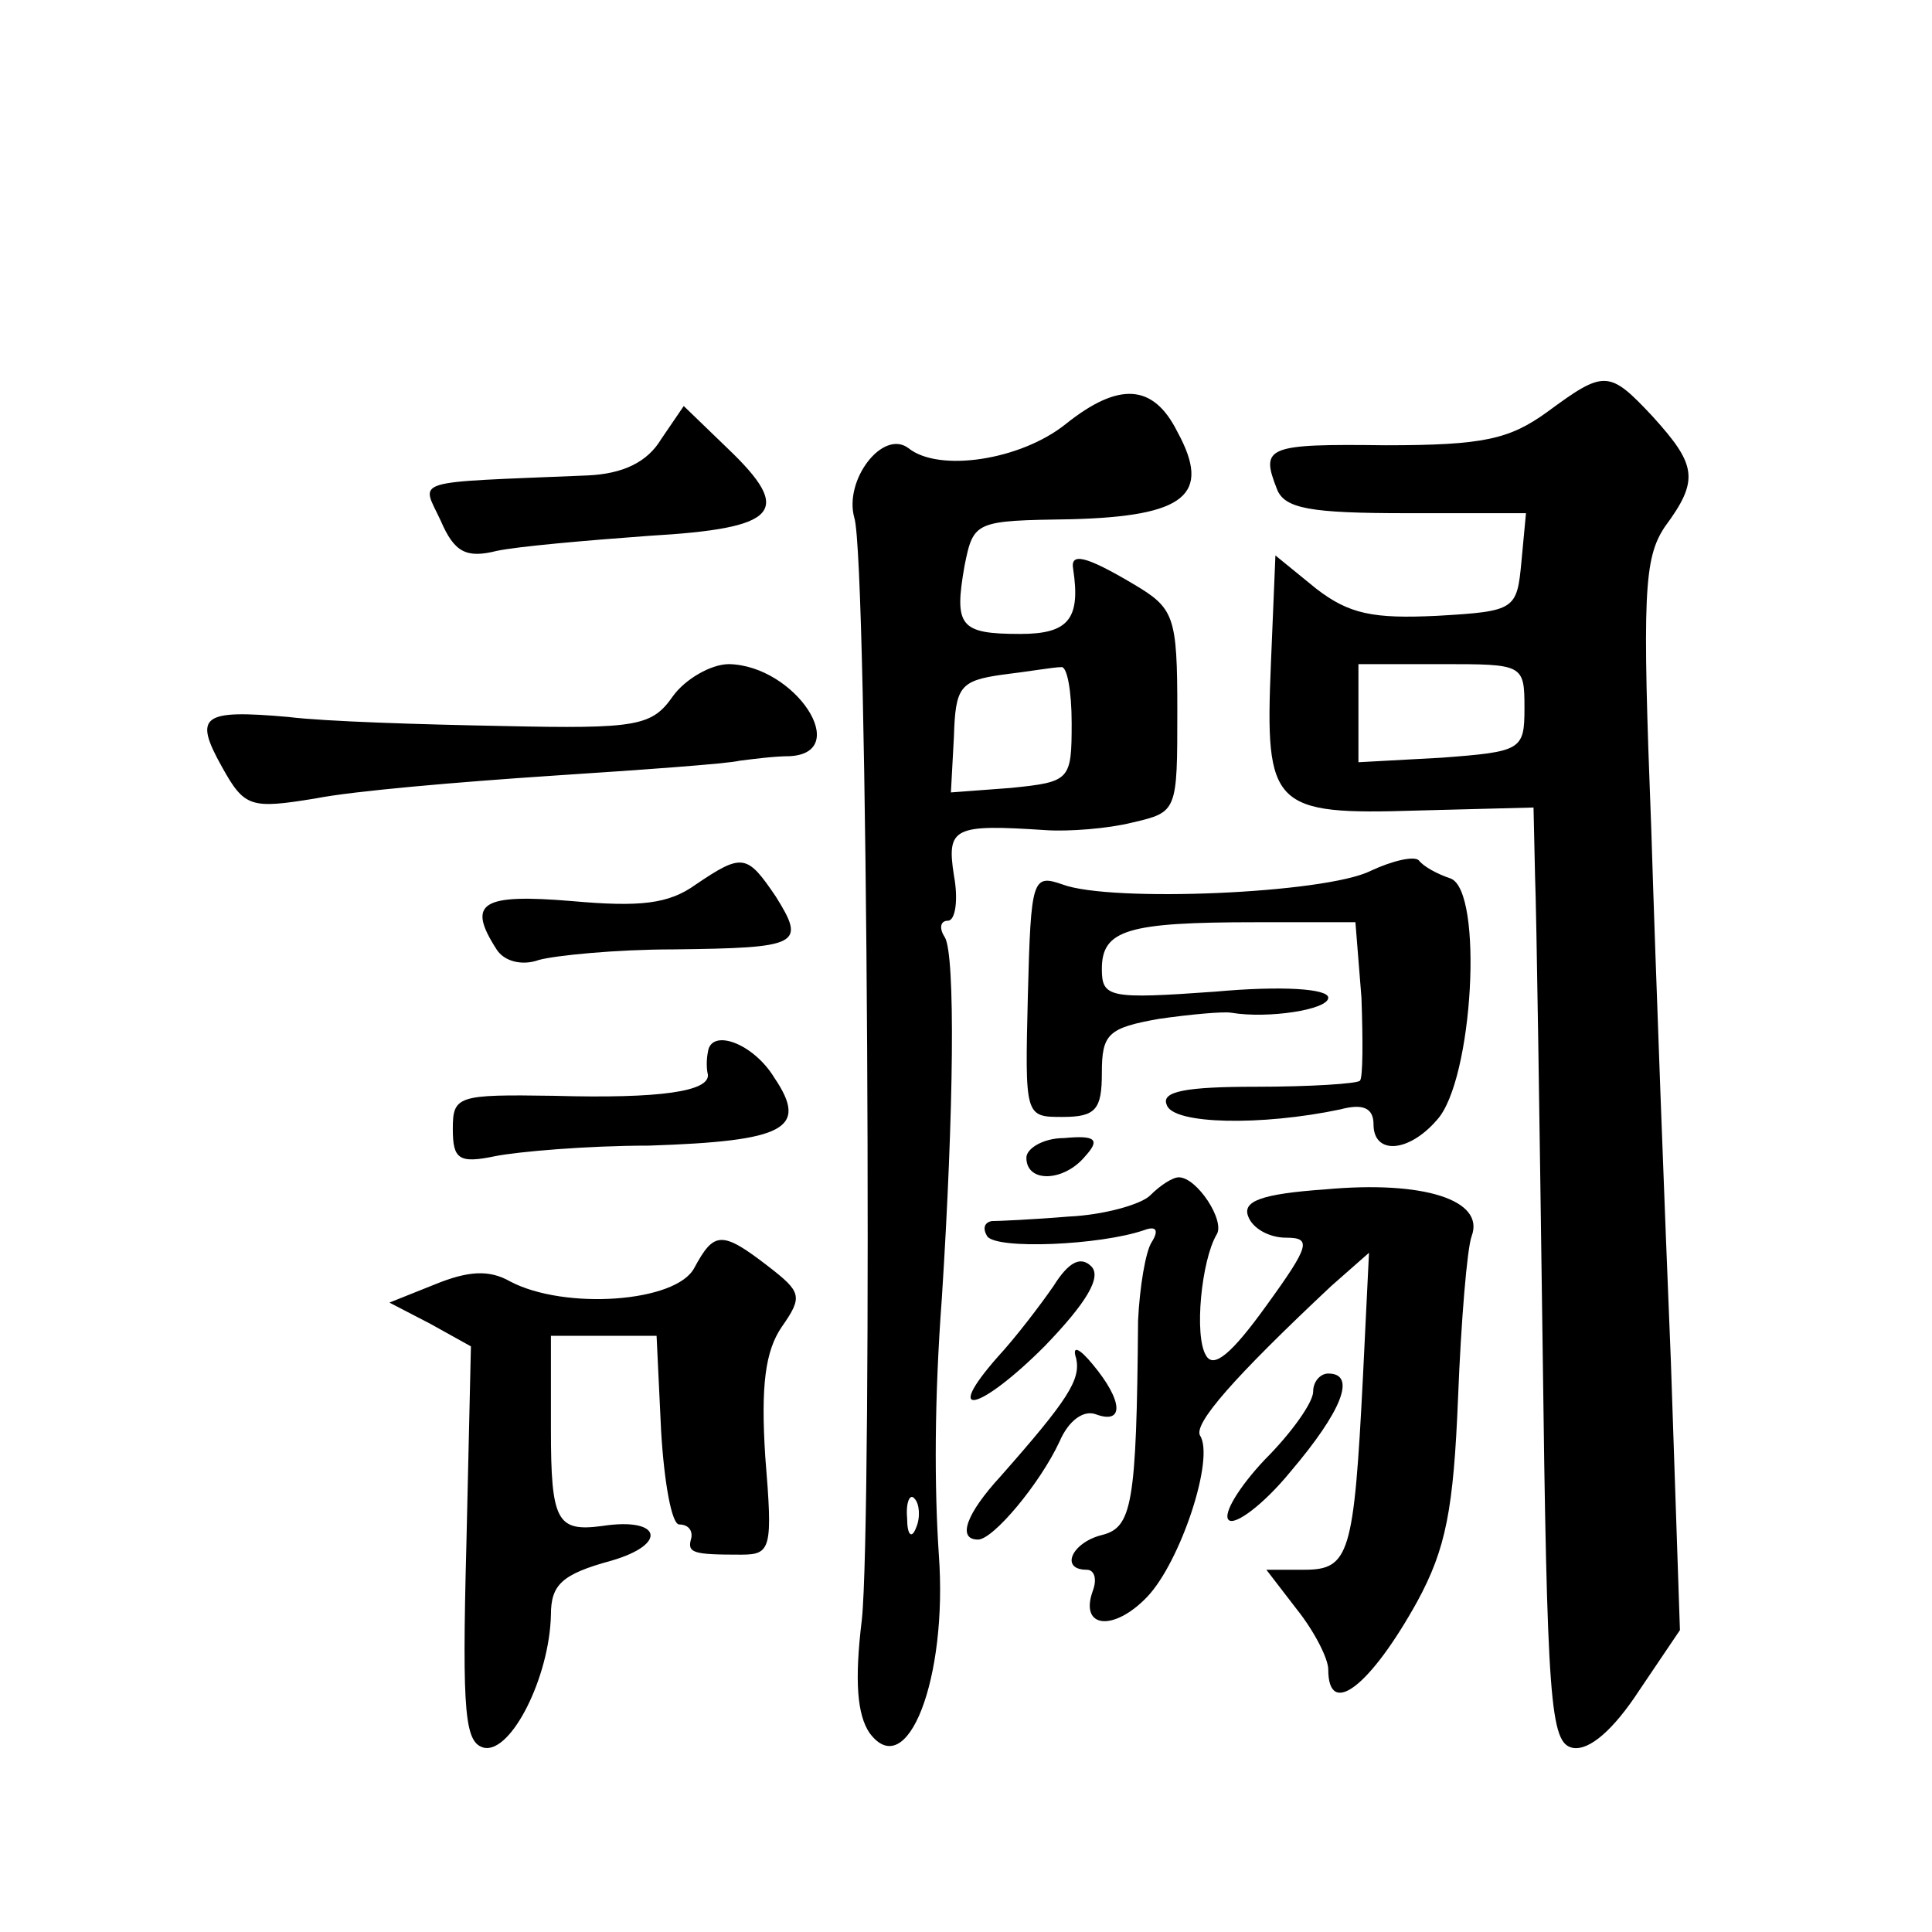
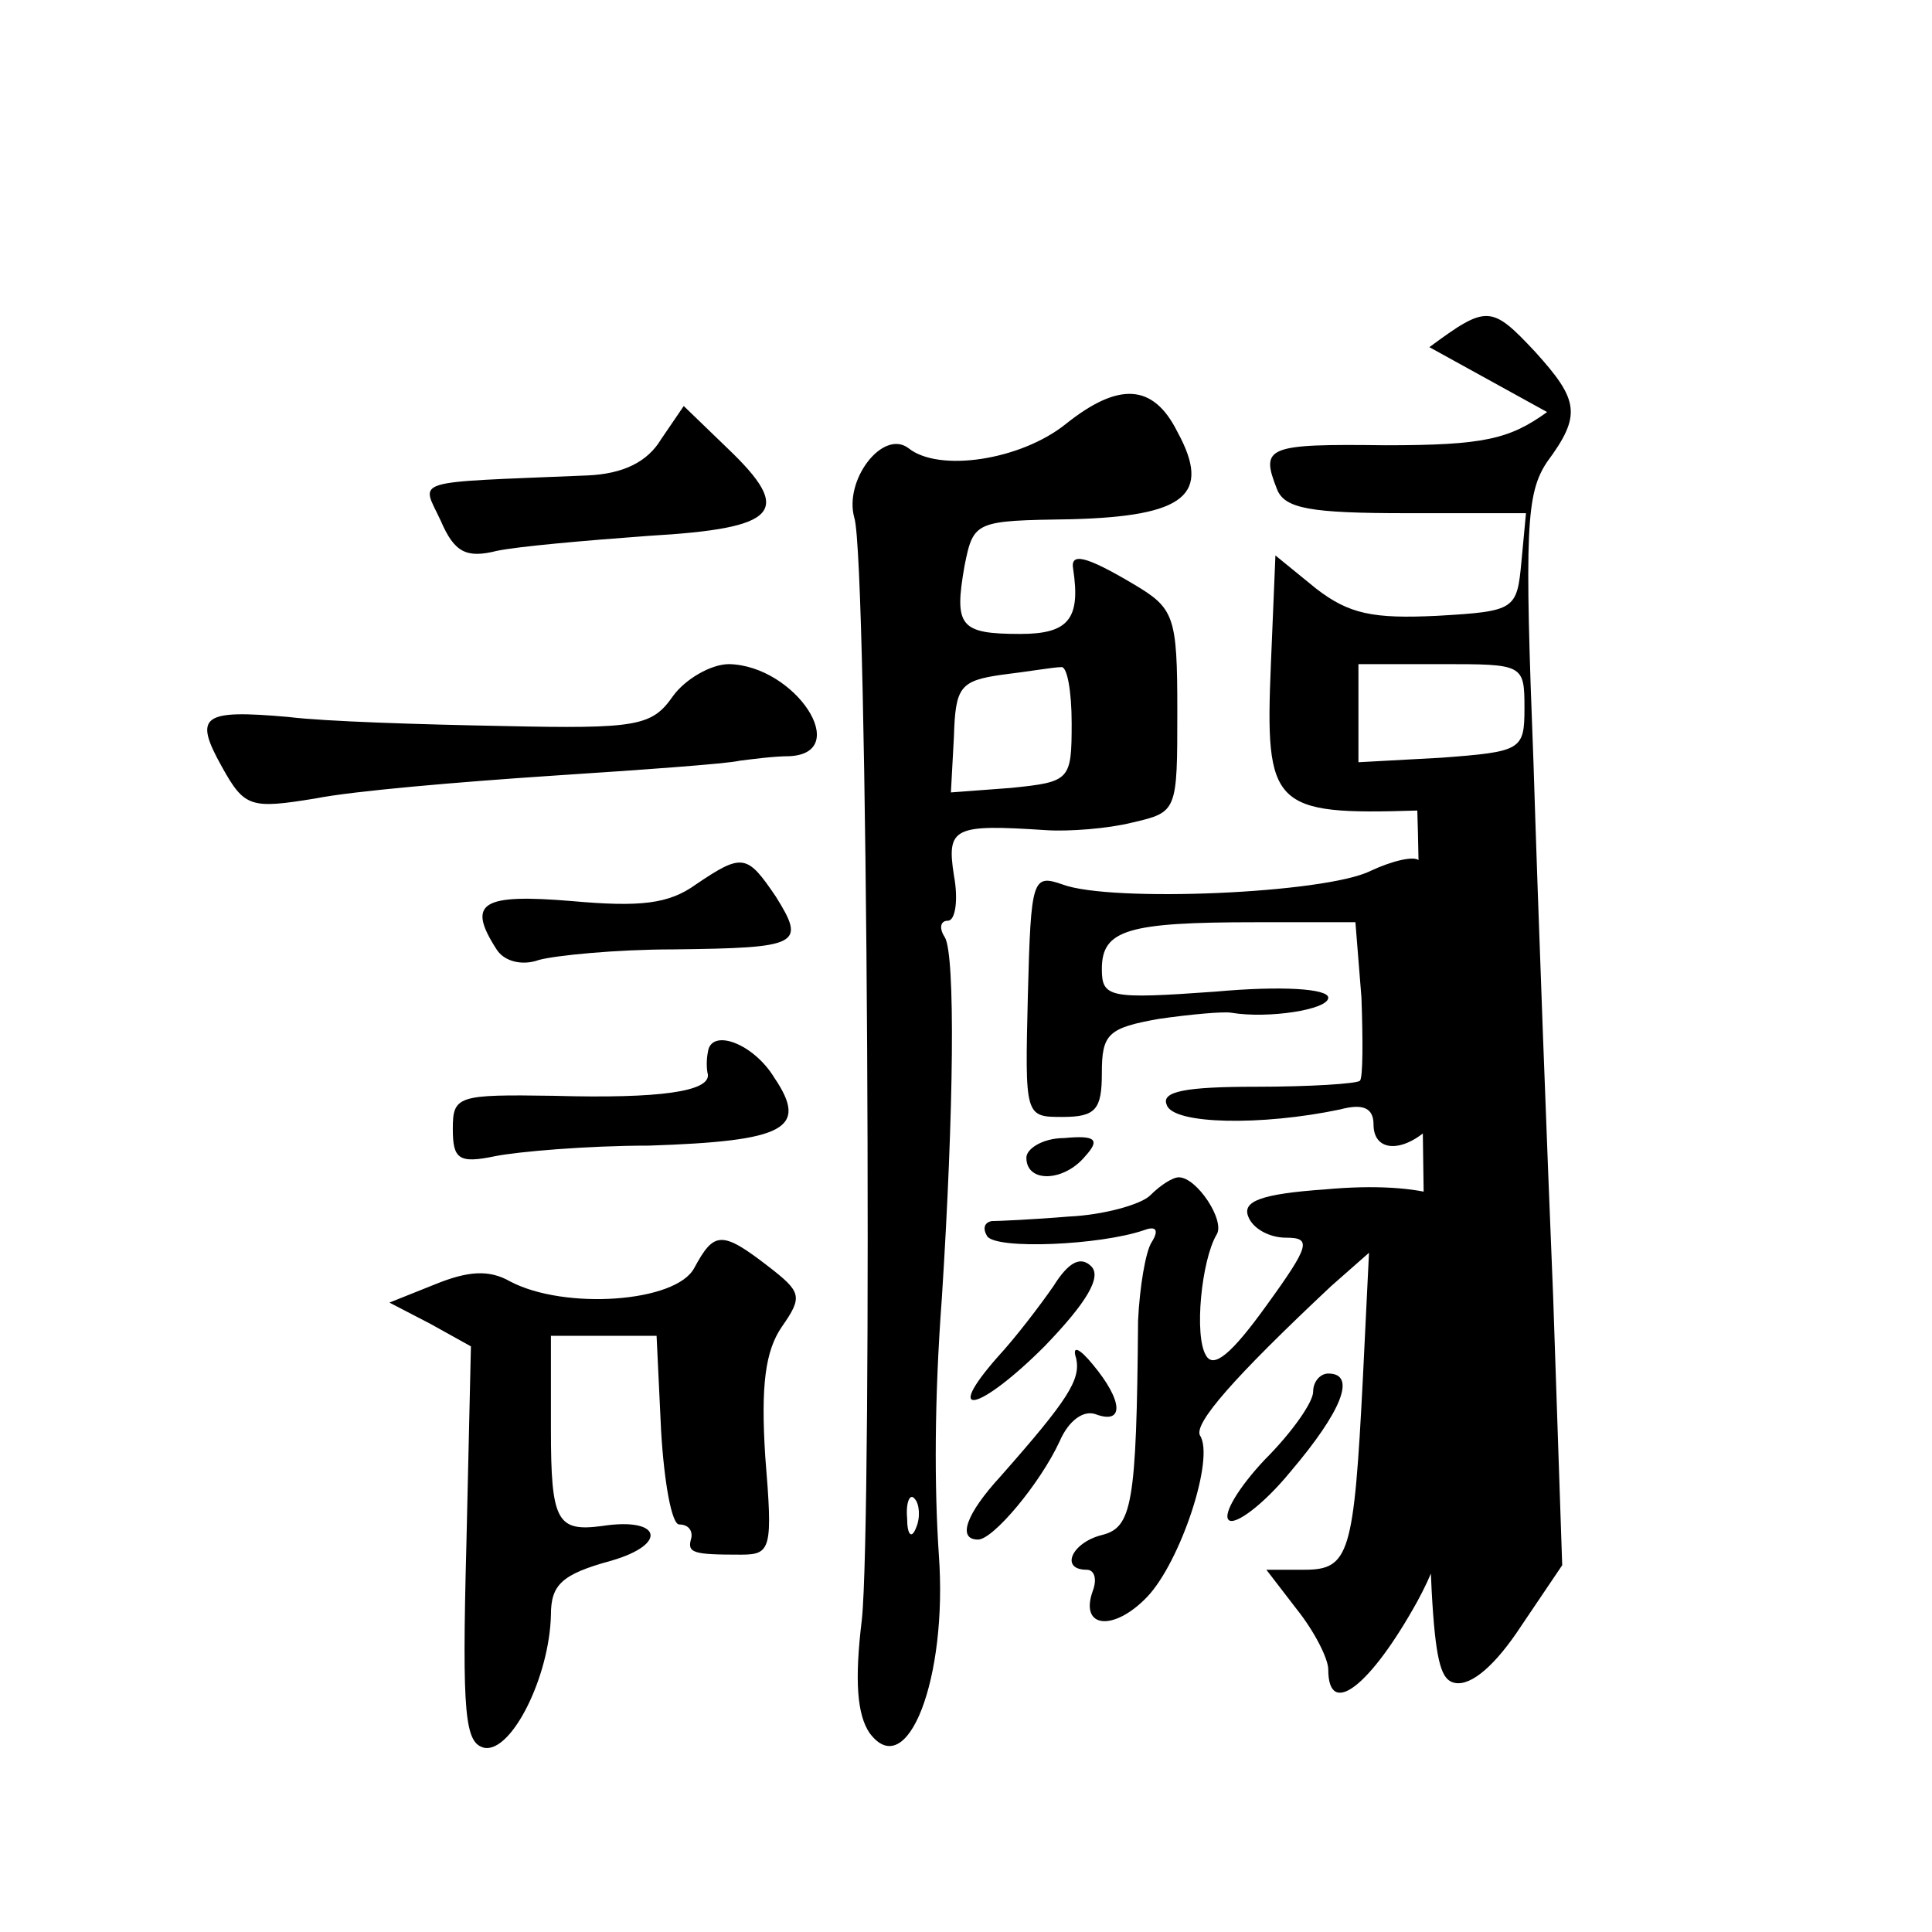
<svg xmlns="http://www.w3.org/2000/svg" version="1.0" width="128pt" height="128pt" viewBox="0 0 128 128" preserveAspectRatio="xMidYMid meet">
  <g transform="translate(0,128) scale(0.1,-0.1)" fill="#0" stroke="none">
-     <path d="M1025 1007 c-25 -18 -42 -22 -107 -22 -79 1 -83 -1 -72 -29 5 -13 22 -16 86 -16 l79 0 -3 -32 c-3 -32 -4 -33 -56 -36 -42 -2 -58 1 -80 18 l-27 22 -3 -72 c-4 -95 1 -100 97 -97 l77 2 1 -45 c1 -25 3 -164 5 -310 3 -239 5 -265 20 -268 11 -2 27 12 44 38 l27 40 -6 178 c-4 97 -10 256 -13 353 -6 155 -5 179 9 200 23 31 21 41 -8 73 -29 31 -32 31 -70 3z m-15 -196 c0 -28 -2 -29 -55 -33 l-55 -3 0 33 0 32 55 0 c54 0 55 0 55 -29z M706 999 c-30 -24 -84 -32 -104 -16 -17 13 -43 -21 -36 -46 9 -27 12 -665 5 -730 -5 -41 -3 -63 5 -75 25 -34 52 36 46 118 -3 45 -3 103 2 170 8 125 9 227 2 239 -4 6 -3 11 2 11 5 0 7 14 4 30 -5 32 0 34 61 30 15 -1 41 1 57 5 30 7 30 7 30 74 0 63 -2 68 -29 84 -32 19 -42 21 -40 10 5 -33 -3 -43 -35 -43 -40 0 -44 5 -37 45 6 30 7 30 71 31 75 2 93 16 70 58 -16 32 -39 33 -74 5z m4 -198 c0 -38 -1 -39 -40 -43 l-40 -3 2 37 c1 33 4 37 32 41 17 2 34 5 39 5 4 1 7 -16 7 -37z m-103 -533 c-3 -8 -6 -5 -6 6 -1 11 2 17 5 13 3 -3 4 -12 1 -19z M438 989 c-9 -15 -25 -23 -49 -24 -119 -5 -110 -2 -97 -30 9 -21 17 -25 37 -20 14 3 60 7 101 10 86 5 96 16 52 58 l-29 28 -15 -22z M446 819 c-14 -20 -23 -22 -113 -20 -54 1 -118 3 -142 6 -57 5 -63 1 -44 -33 15 -27 19 -28 62 -21 25 5 96 11 156 15 61 4 117 8 125 10 8 1 23 3 33 3 42 2 4 60 -40 61 -12 0 -29 -10 -37 -21z M908 703 c-30 -15 -172 -21 -204 -9 -20 7 -21 4 -23 -73 -2 -81 -2 -81 23 -81 22 0 26 5 26 29 0 26 4 30 38 36 21 3 43 5 48 4 24 -4 64 2 64 10 0 6 -31 8 -75 4 -70 -5 -75 -4 -75 15 0 26 17 31 102 31 l66 0 4 -50 c1 -28 1 -53 -1 -55 -2 -2 -33 -4 -69 -4 -46 0 -63 -3 -59 -12 4 -13 63 -14 115 -3 15 4 22 1 22 -10 0 -20 23 -19 42 3 24 26 31 152 9 160 -9 3 -18 8 -21 12 -3 3 -17 0 -32 -7z M461 694 c-18 -13 -37 -15 -82 -11 -60 5 -70 -1 -50 -32 5 -8 17 -11 28 -7 11 3 51 7 89 7 84 1 88 3 68 35 -19 28 -22 29 -53 8z M469 583 c-1 -5 -1 -11 0 -15 1 -11 -31 -16 -102 -14 -64 1 -67 0 -67 -22 0 -20 4 -23 28 -18 15 3 61 7 102 7 90 3 106 11 83 45 -14 23 -42 33 -44 17z M680 513 c0 -17 25 -16 39 1 10 11 7 14 -14 12 -14 0 -25 -7 -25 -13z M762 488 c-6 -6 -31 -13 -54 -14 -24 -2 -47 -3 -51 -3 -5 -1 -6 -5 -3 -10 6 -9 75 -6 104 4 8 3 10 0 5 -8 -4 -6 -8 -30 -9 -52 -1 -122 -4 -137 -24 -142 -20 -5 -28 -23 -10 -23 5 0 7 -6 4 -14 -9 -25 14 -27 36 -4 22 23 45 92 35 107 -4 8 22 38 87 99 l25 22 -4 -82 c-6 -118 -9 -128 -39 -128 l-25 0 20 -26 c12 -15 21 -33 21 -40 0 -33 28 -11 59 45 19 35 24 61 27 135 2 51 6 99 9 107 9 24 -32 37 -97 31 -43 -3 -55 -8 -51 -18 3 -8 14 -14 25 -14 17 0 16 -5 -13 -45 -23 -32 -35 -42 -40 -33 -8 13 -3 63 7 80 6 9 -13 38 -25 38 -4 0 -12 -5 -19 -12z M460 440 c-12 -23 -86 -28 -122 -9 -14 8 -28 7 -50 -2 l-30 -12 27 -14 27 -15 -3 -131 c-3 -114 -1 -132 12 -135 18 -3 43 47 44 88 0 20 7 27 40 36 38 11 33 29 -6 23 -30 -4 -34 3 -34 64 l0 62 35 0 35 0 3 -63 c2 -34 7 -62 12 -62 6 0 9 -4 8 -9 -3 -10 1 -11 33 -11 20 0 21 4 16 65 -3 47 0 70 11 86 14 20 13 23 -9 40 -31 24 -36 23 -49 -1z M698 428 c-9 -13 -25 -34 -37 -47 -37 -42 -12 -36 31 7 28 29 38 46 31 53 -7 7 -15 3 -25 -13z M713 380 c3 -14 -5 -27 -50 -78 -23 -25 -29 -42 -15 -42 10 0 41 37 54 65 6 14 16 21 24 18 19 -7 18 9 -2 33 -9 11 -14 13 -11 4z M870 358 c0 -7 -14 -27 -32 -45 -17 -18 -28 -36 -24 -40 4 -4 23 10 41 32 34 40 44 65 25 65 -5 0 -10 -5 -10 -12z" />
+     <path d="M1025 1007 c-25 -18 -42 -22 -107 -22 -79 1 -83 -1 -72 -29 5 -13 22 -16 86 -16 l79 0 -3 -32 c-3 -32 -4 -33 -56 -36 -42 -2 -58 1 -80 18 l-27 22 -3 -72 c-4 -95 1 -100 97 -97 c1 -25 3 -164 5 -310 3 -239 5 -265 20 -268 11 -2 27 12 44 38 l27 40 -6 178 c-4 97 -10 256 -13 353 -6 155 -5 179 9 200 23 31 21 41 -8 73 -29 31 -32 31 -70 3z m-15 -196 c0 -28 -2 -29 -55 -33 l-55 -3 0 33 0 32 55 0 c54 0 55 0 55 -29z M706 999 c-30 -24 -84 -32 -104 -16 -17 13 -43 -21 -36 -46 9 -27 12 -665 5 -730 -5 -41 -3 -63 5 -75 25 -34 52 36 46 118 -3 45 -3 103 2 170 8 125 9 227 2 239 -4 6 -3 11 2 11 5 0 7 14 4 30 -5 32 0 34 61 30 15 -1 41 1 57 5 30 7 30 7 30 74 0 63 -2 68 -29 84 -32 19 -42 21 -40 10 5 -33 -3 -43 -35 -43 -40 0 -44 5 -37 45 6 30 7 30 71 31 75 2 93 16 70 58 -16 32 -39 33 -74 5z m4 -198 c0 -38 -1 -39 -40 -43 l-40 -3 2 37 c1 33 4 37 32 41 17 2 34 5 39 5 4 1 7 -16 7 -37z m-103 -533 c-3 -8 -6 -5 -6 6 -1 11 2 17 5 13 3 -3 4 -12 1 -19z M438 989 c-9 -15 -25 -23 -49 -24 -119 -5 -110 -2 -97 -30 9 -21 17 -25 37 -20 14 3 60 7 101 10 86 5 96 16 52 58 l-29 28 -15 -22z M446 819 c-14 -20 -23 -22 -113 -20 -54 1 -118 3 -142 6 -57 5 -63 1 -44 -33 15 -27 19 -28 62 -21 25 5 96 11 156 15 61 4 117 8 125 10 8 1 23 3 33 3 42 2 4 60 -40 61 -12 0 -29 -10 -37 -21z M908 703 c-30 -15 -172 -21 -204 -9 -20 7 -21 4 -23 -73 -2 -81 -2 -81 23 -81 22 0 26 5 26 29 0 26 4 30 38 36 21 3 43 5 48 4 24 -4 64 2 64 10 0 6 -31 8 -75 4 -70 -5 -75 -4 -75 15 0 26 17 31 102 31 l66 0 4 -50 c1 -28 1 -53 -1 -55 -2 -2 -33 -4 -69 -4 -46 0 -63 -3 -59 -12 4 -13 63 -14 115 -3 15 4 22 1 22 -10 0 -20 23 -19 42 3 24 26 31 152 9 160 -9 3 -18 8 -21 12 -3 3 -17 0 -32 -7z M461 694 c-18 -13 -37 -15 -82 -11 -60 5 -70 -1 -50 -32 5 -8 17 -11 28 -7 11 3 51 7 89 7 84 1 88 3 68 35 -19 28 -22 29 -53 8z M469 583 c-1 -5 -1 -11 0 -15 1 -11 -31 -16 -102 -14 -64 1 -67 0 -67 -22 0 -20 4 -23 28 -18 15 3 61 7 102 7 90 3 106 11 83 45 -14 23 -42 33 -44 17z M680 513 c0 -17 25 -16 39 1 10 11 7 14 -14 12 -14 0 -25 -7 -25 -13z M762 488 c-6 -6 -31 -13 -54 -14 -24 -2 -47 -3 -51 -3 -5 -1 -6 -5 -3 -10 6 -9 75 -6 104 4 8 3 10 0 5 -8 -4 -6 -8 -30 -9 -52 -1 -122 -4 -137 -24 -142 -20 -5 -28 -23 -10 -23 5 0 7 -6 4 -14 -9 -25 14 -27 36 -4 22 23 45 92 35 107 -4 8 22 38 87 99 l25 22 -4 -82 c-6 -118 -9 -128 -39 -128 l-25 0 20 -26 c12 -15 21 -33 21 -40 0 -33 28 -11 59 45 19 35 24 61 27 135 2 51 6 99 9 107 9 24 -32 37 -97 31 -43 -3 -55 -8 -51 -18 3 -8 14 -14 25 -14 17 0 16 -5 -13 -45 -23 -32 -35 -42 -40 -33 -8 13 -3 63 7 80 6 9 -13 38 -25 38 -4 0 -12 -5 -19 -12z M460 440 c-12 -23 -86 -28 -122 -9 -14 8 -28 7 -50 -2 l-30 -12 27 -14 27 -15 -3 -131 c-3 -114 -1 -132 12 -135 18 -3 43 47 44 88 0 20 7 27 40 36 38 11 33 29 -6 23 -30 -4 -34 3 -34 64 l0 62 35 0 35 0 3 -63 c2 -34 7 -62 12 -62 6 0 9 -4 8 -9 -3 -10 1 -11 33 -11 20 0 21 4 16 65 -3 47 0 70 11 86 14 20 13 23 -9 40 -31 24 -36 23 -49 -1z M698 428 c-9 -13 -25 -34 -37 -47 -37 -42 -12 -36 31 7 28 29 38 46 31 53 -7 7 -15 3 -25 -13z M713 380 c3 -14 -5 -27 -50 -78 -23 -25 -29 -42 -15 -42 10 0 41 37 54 65 6 14 16 21 24 18 19 -7 18 9 -2 33 -9 11 -14 13 -11 4z M870 358 c0 -7 -14 -27 -32 -45 -17 -18 -28 -36 -24 -40 4 -4 23 10 41 32 34 40 44 65 25 65 -5 0 -10 -5 -10 -12z" />
  </g>
</svg>